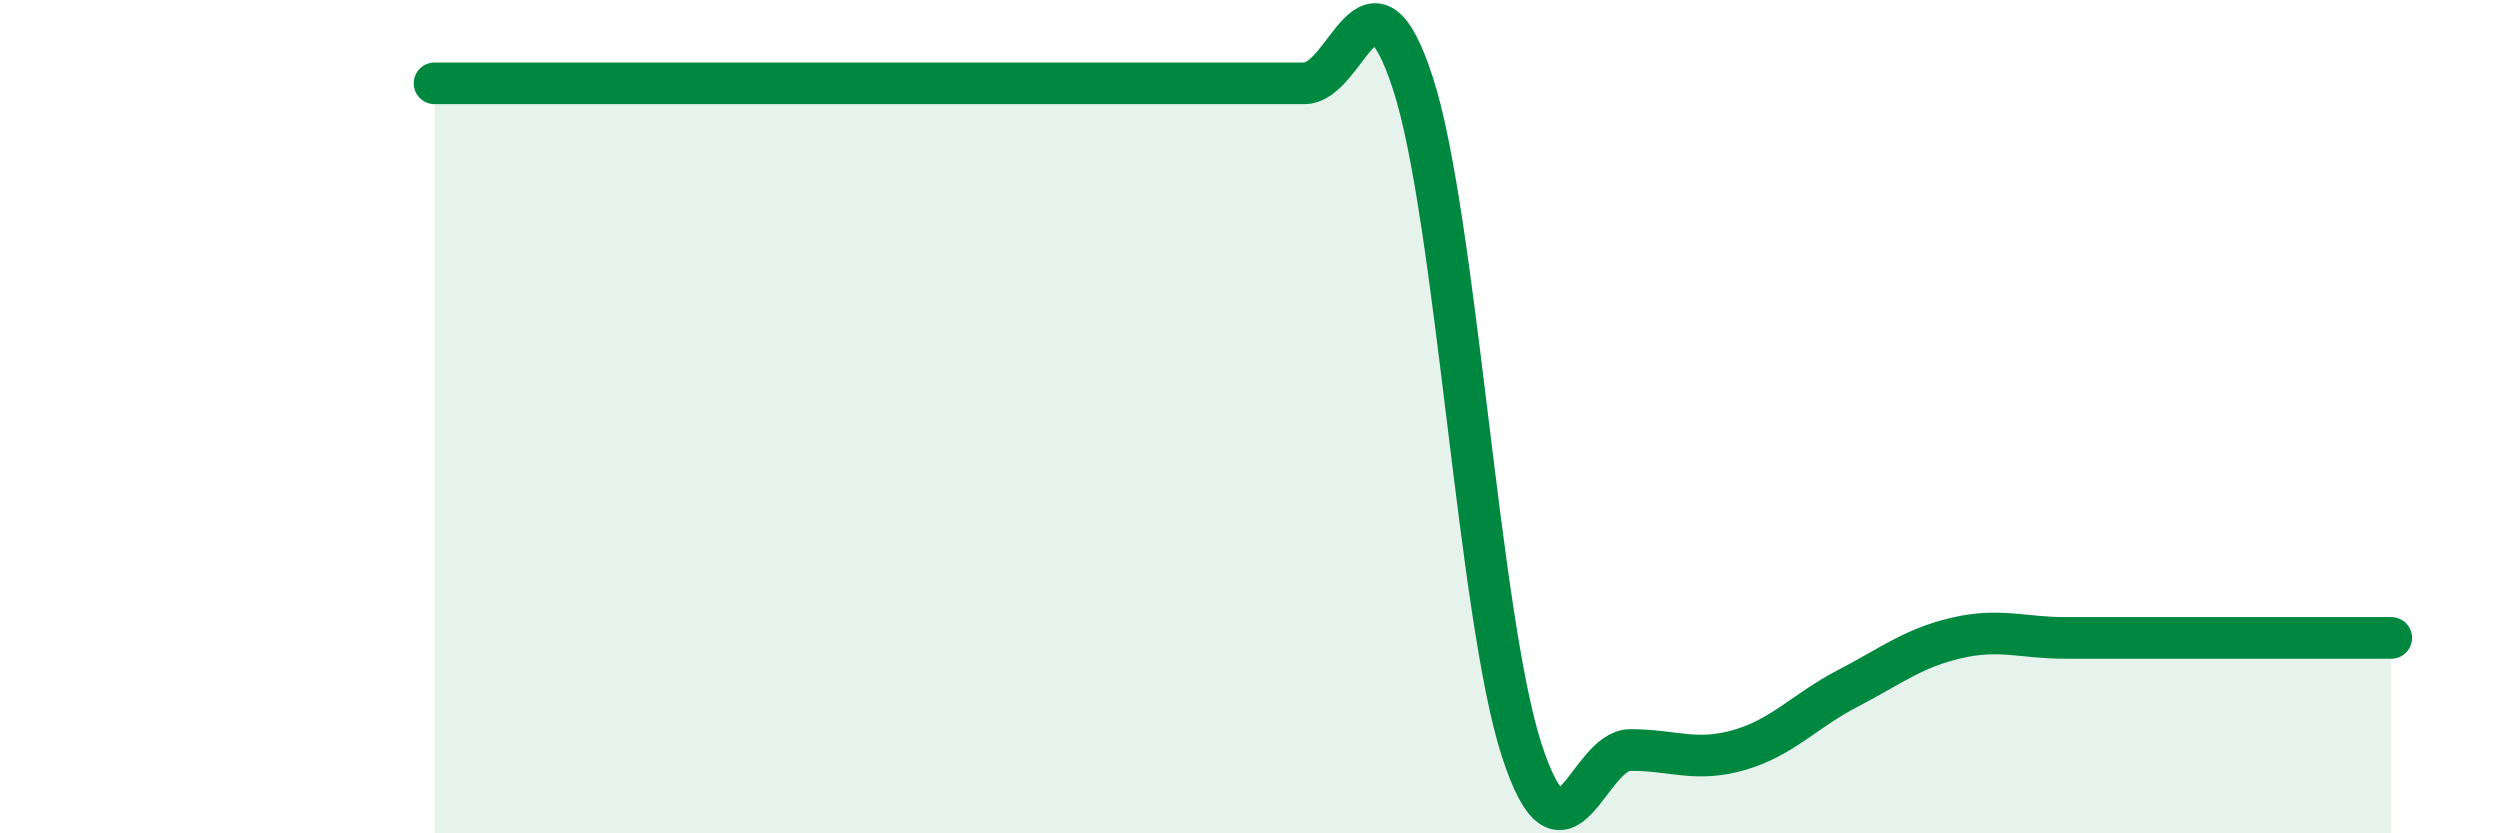
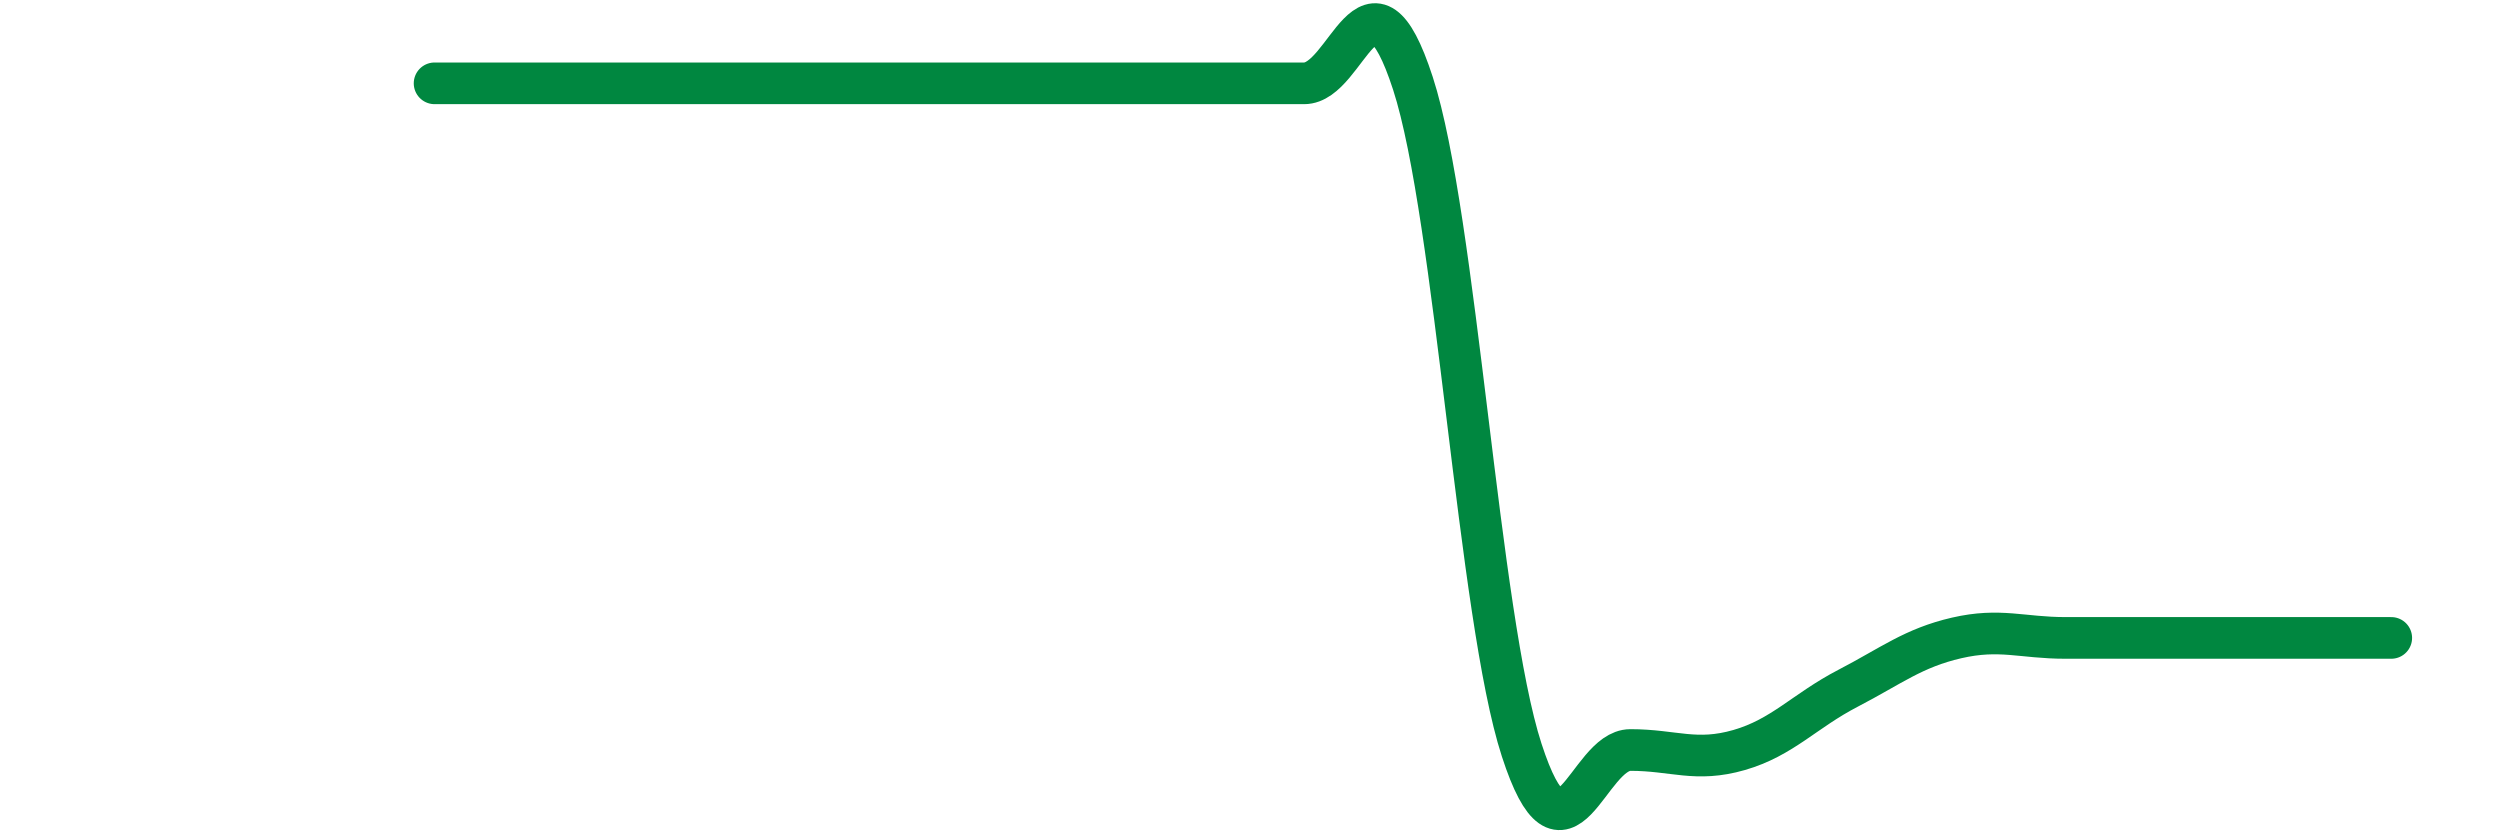
<svg xmlns="http://www.w3.org/2000/svg" width="60" height="20" viewBox="0 0 60 20">
-   <path d="M 10.43,2 C 10.95,2 12,2 13.04,2 C 14.08,2 14.61,2 15.65,2 C 16.69,2 17.22,2 18.26,2 C 19.3,2 19.83,2 20.87,2 C 21.91,2 22.44,2 23.48,2 C 24.52,2 25.05,2 26.09,2 C 27.13,2 27.66,2 28.7,2 C 29.74,2 30.26,2 31.3,2 C 32.34,2 32.87,-1.2 33.91,2 C 34.95,5.2 35.48,14.8 36.52,18 C 37.56,21.2 38.09,18 39.13,18 C 40.17,18 40.7,18.3 41.74,18 C 42.78,17.7 43.31,17.06 44.35,16.52 C 45.39,15.98 45.92,15.55 46.96,15.31 C 48,15.07 48.53,15.31 49.57,15.31 C 50.61,15.31 51.13,15.31 52.17,15.31 C 53.21,15.31 53.74,15.31 54.78,15.31 C 55.82,15.31 56.87,15.31 57.39,15.31L57.39 20L10.43 20Z" fill="#008740" opacity="0.1" stroke-linecap="round" stroke-linejoin="round" />
  <path d="M 10.43,2 C 10.95,2 12,2 13.04,2 C 14.08,2 14.61,2 15.65,2 C 16.69,2 17.22,2 18.26,2 C 19.3,2 19.83,2 20.87,2 C 21.91,2 22.44,2 23.48,2 C 24.52,2 25.05,2 26.09,2 C 27.13,2 27.66,2 28.7,2 C 29.74,2 30.26,2 31.3,2 C 32.34,2 32.87,-1.2 33.91,2 C 34.95,5.2 35.48,14.8 36.52,18 C 37.56,21.2 38.09,18 39.13,18 C 40.17,18 40.7,18.3 41.74,18 C 42.78,17.7 43.31,17.06 44.35,16.52 C 45.39,15.98 45.92,15.55 46.96,15.31 C 48,15.07 48.53,15.31 49.57,15.31 C 50.61,15.31 51.13,15.31 52.17,15.31 C 53.21,15.31 53.74,15.31 54.78,15.31 C 55.82,15.31 56.87,15.31 57.39,15.31" stroke="#008740" stroke-width="1" fill="none" stroke-linecap="round" stroke-linejoin="round" />
</svg>